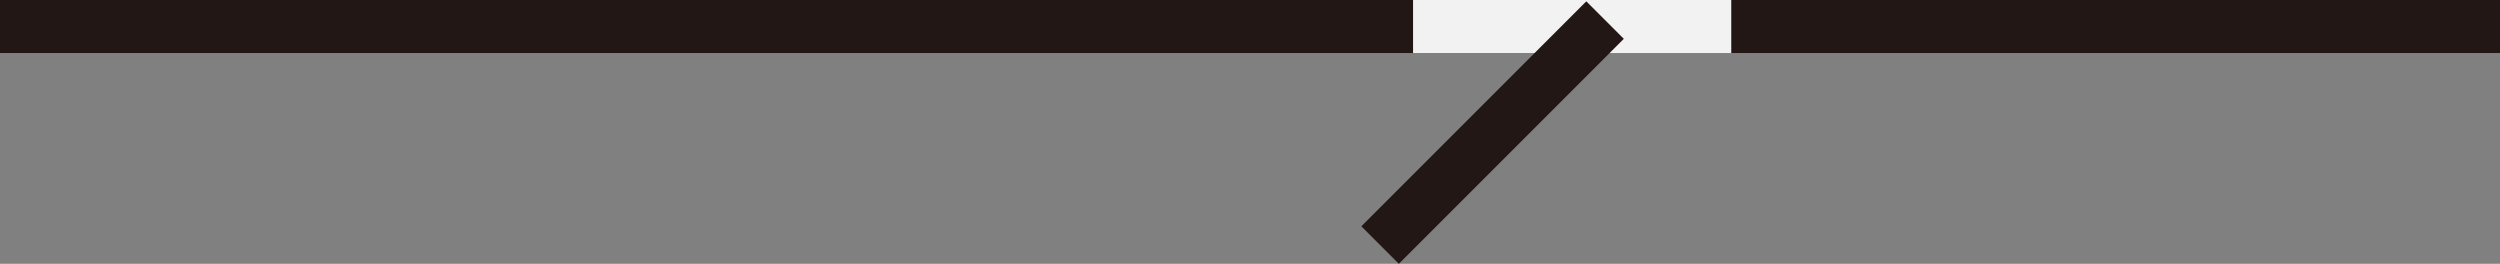
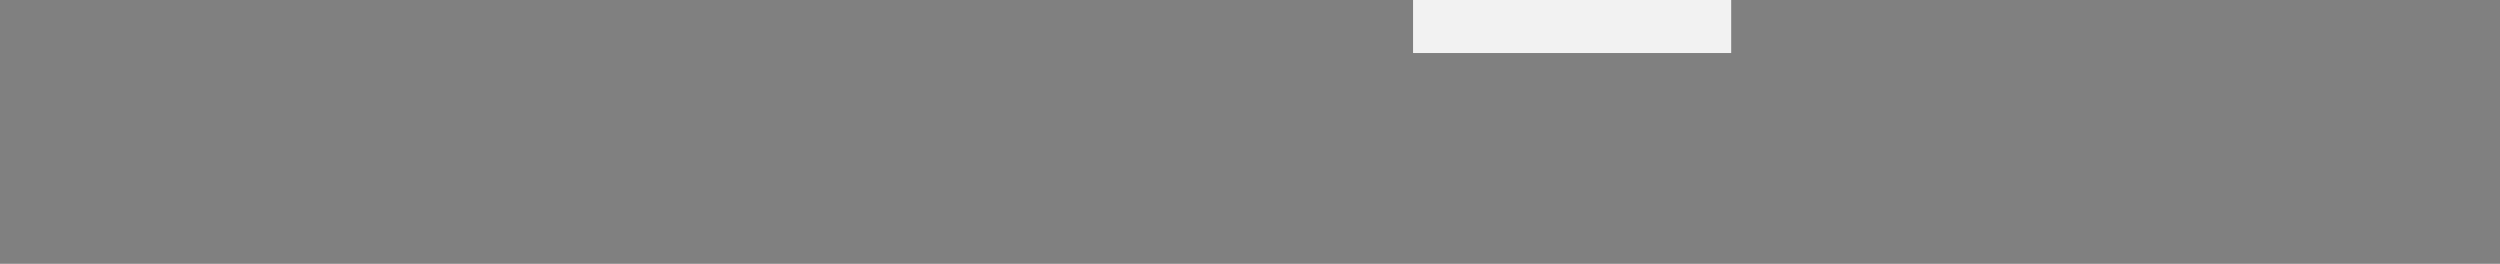
<svg xmlns="http://www.w3.org/2000/svg" width="94.299" height="9.95" viewBox="0 0 94.299 9.95">
  <rect x="0" y="0" width="94.299" height="9.95" fill="#808080" stroke="none" />
  <g id="Group_35755" data-name="Group 35755" transform="translate(-242.701 -1240)">
-     <path id="Path_62791" data-name="Path 62791" d="M0,0H29V2H0Z" transform="translate(308 1240)" fill="#221714" />
    <g id="Group_35747" data-name="Group 35747" transform="translate(85.347)">
-       <path id="Path_62793" data-name="Path 62793" d="M11,0H71.1V2H11Z" transform="translate(146.354 1240)" fill="#221714" />
      <g id="Group_35745" data-name="Group 35745" transform="translate(208.704 1240)">
        <path id="Path_62790" data-name="Path 62790" d="M0,0H12V2H0Z" transform="translate(1.95)" fill="#f2f2f2" />
-         <path id="Path_62792" data-name="Path 62792" d="M0,0H12V2H0Z" transform="translate(0 8.536) rotate(-45)" fill="#221714" />
+         <path id="Path_62792" data-name="Path 62792" d="M0,0H12H0Z" transform="translate(0 8.536) rotate(-45)" fill="#221714" />
      </g>
    </g>
  </g>
</svg>